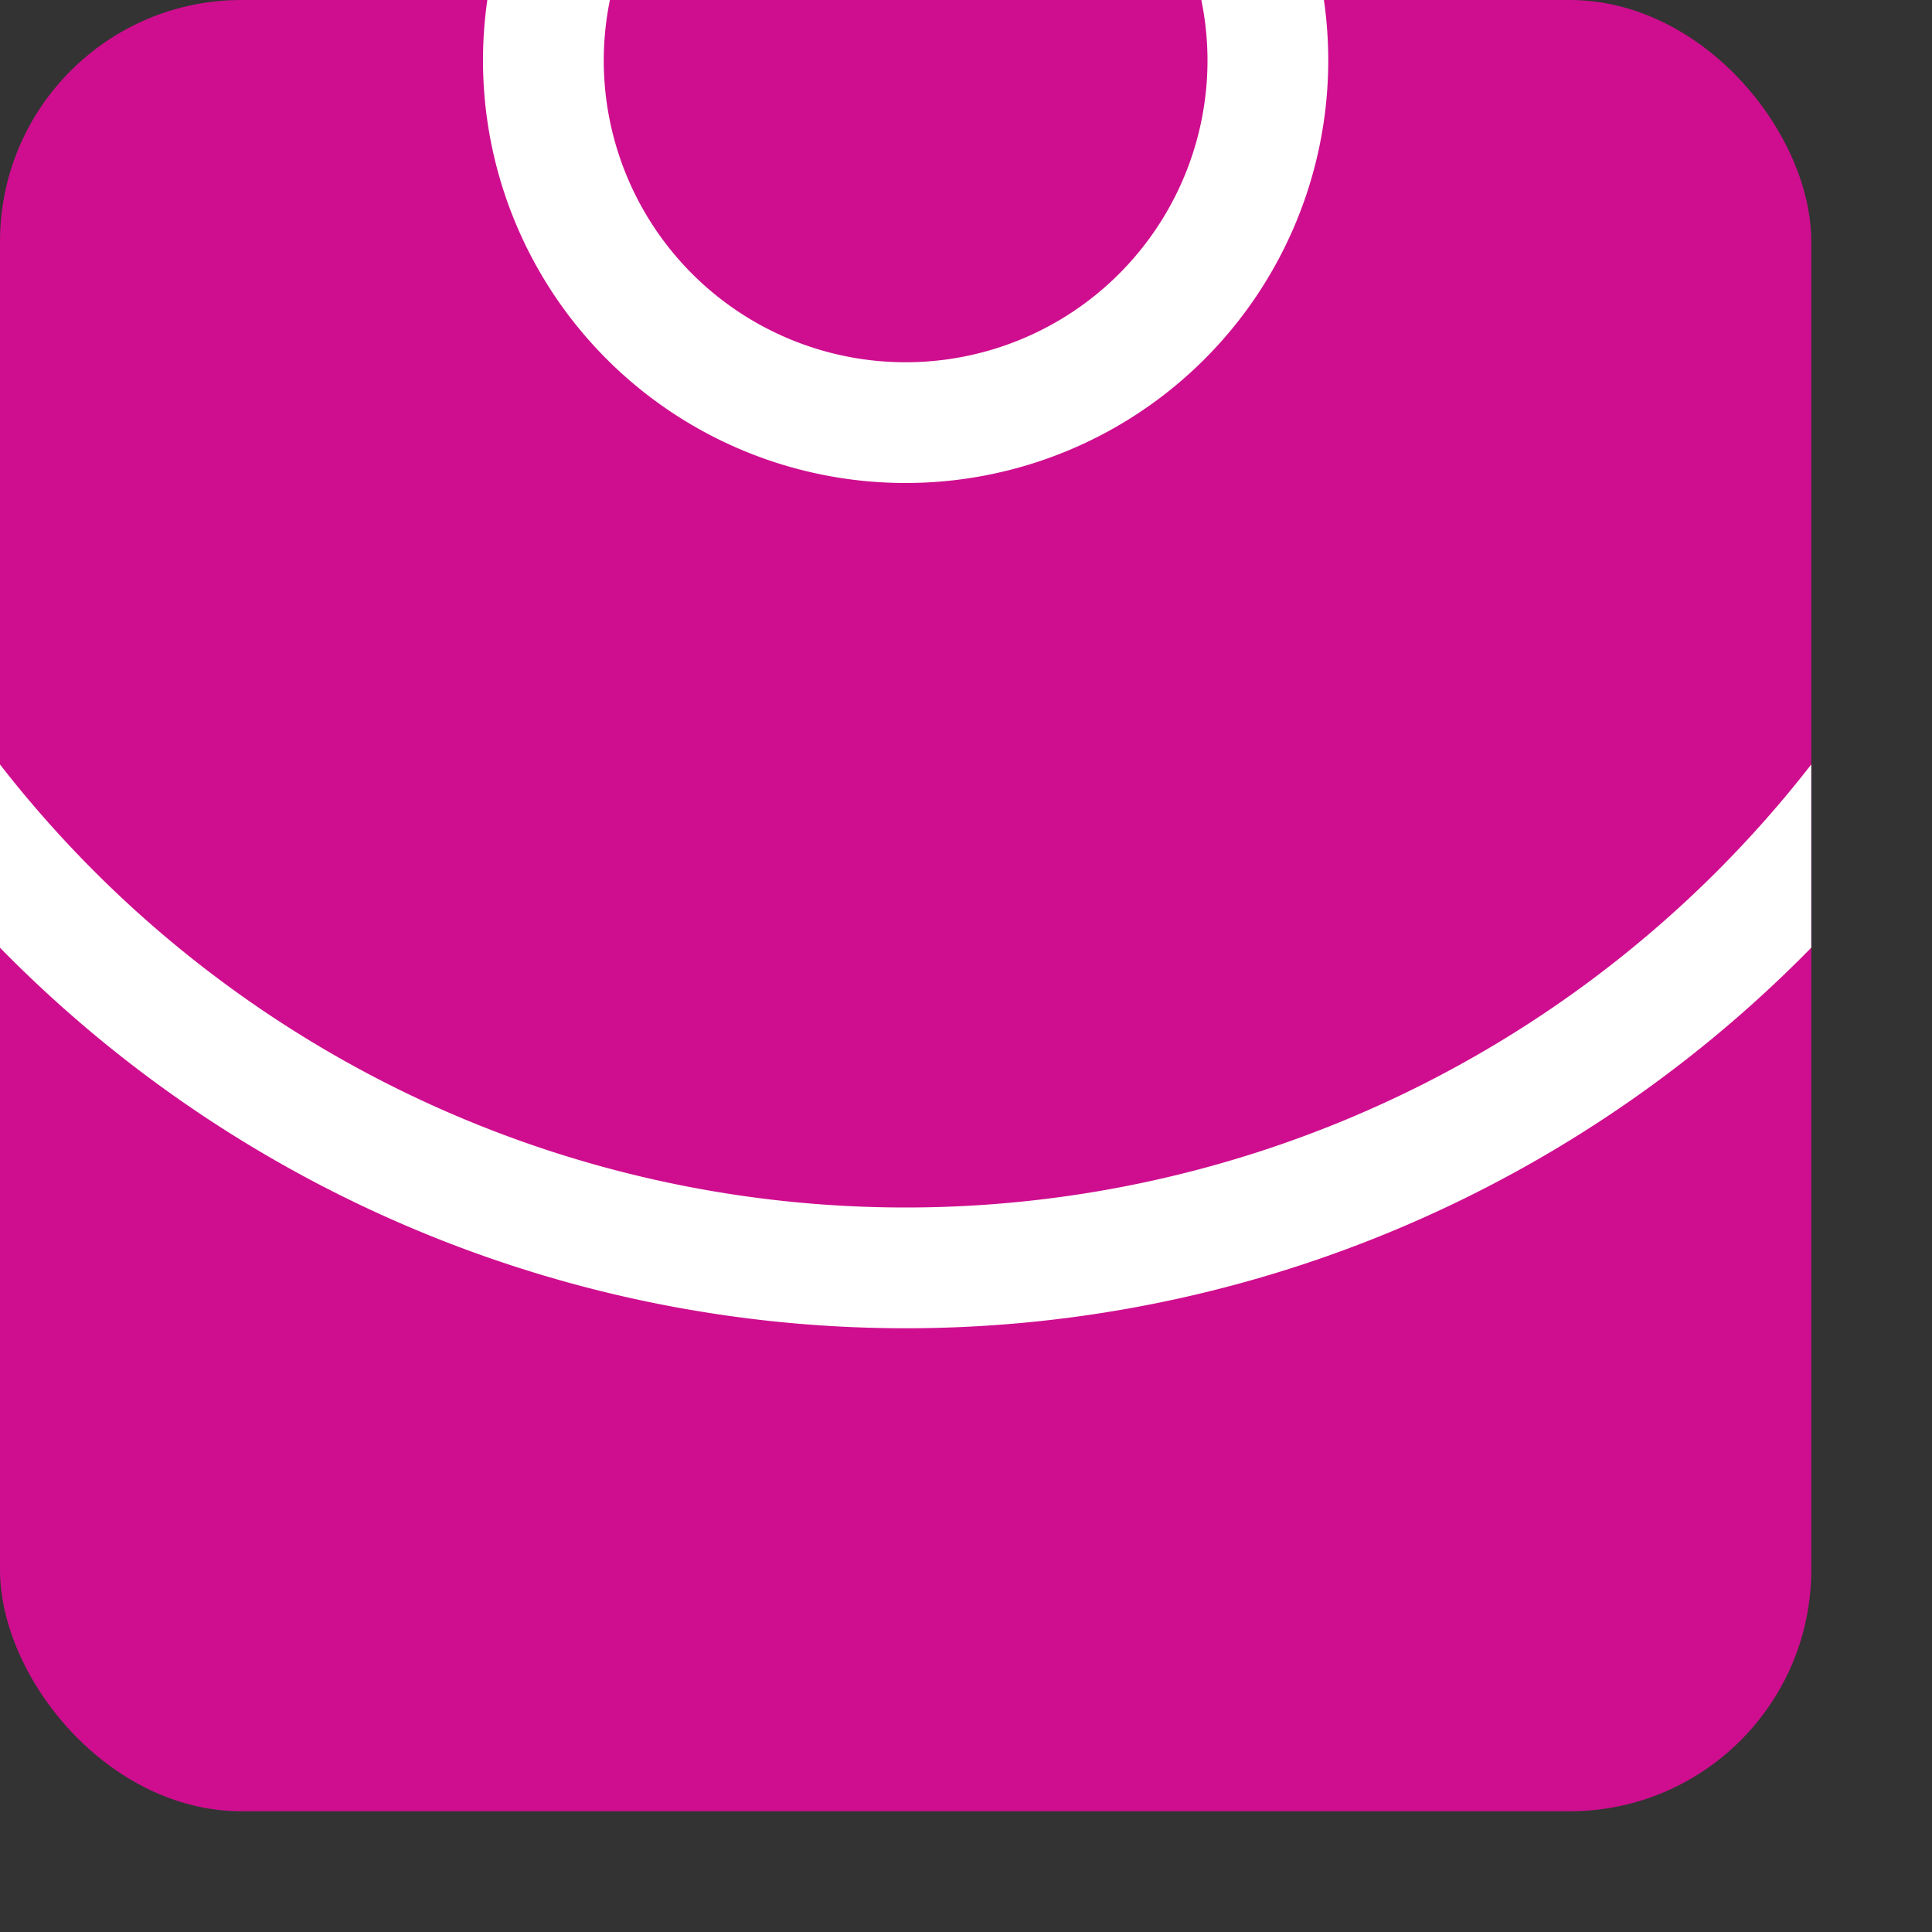
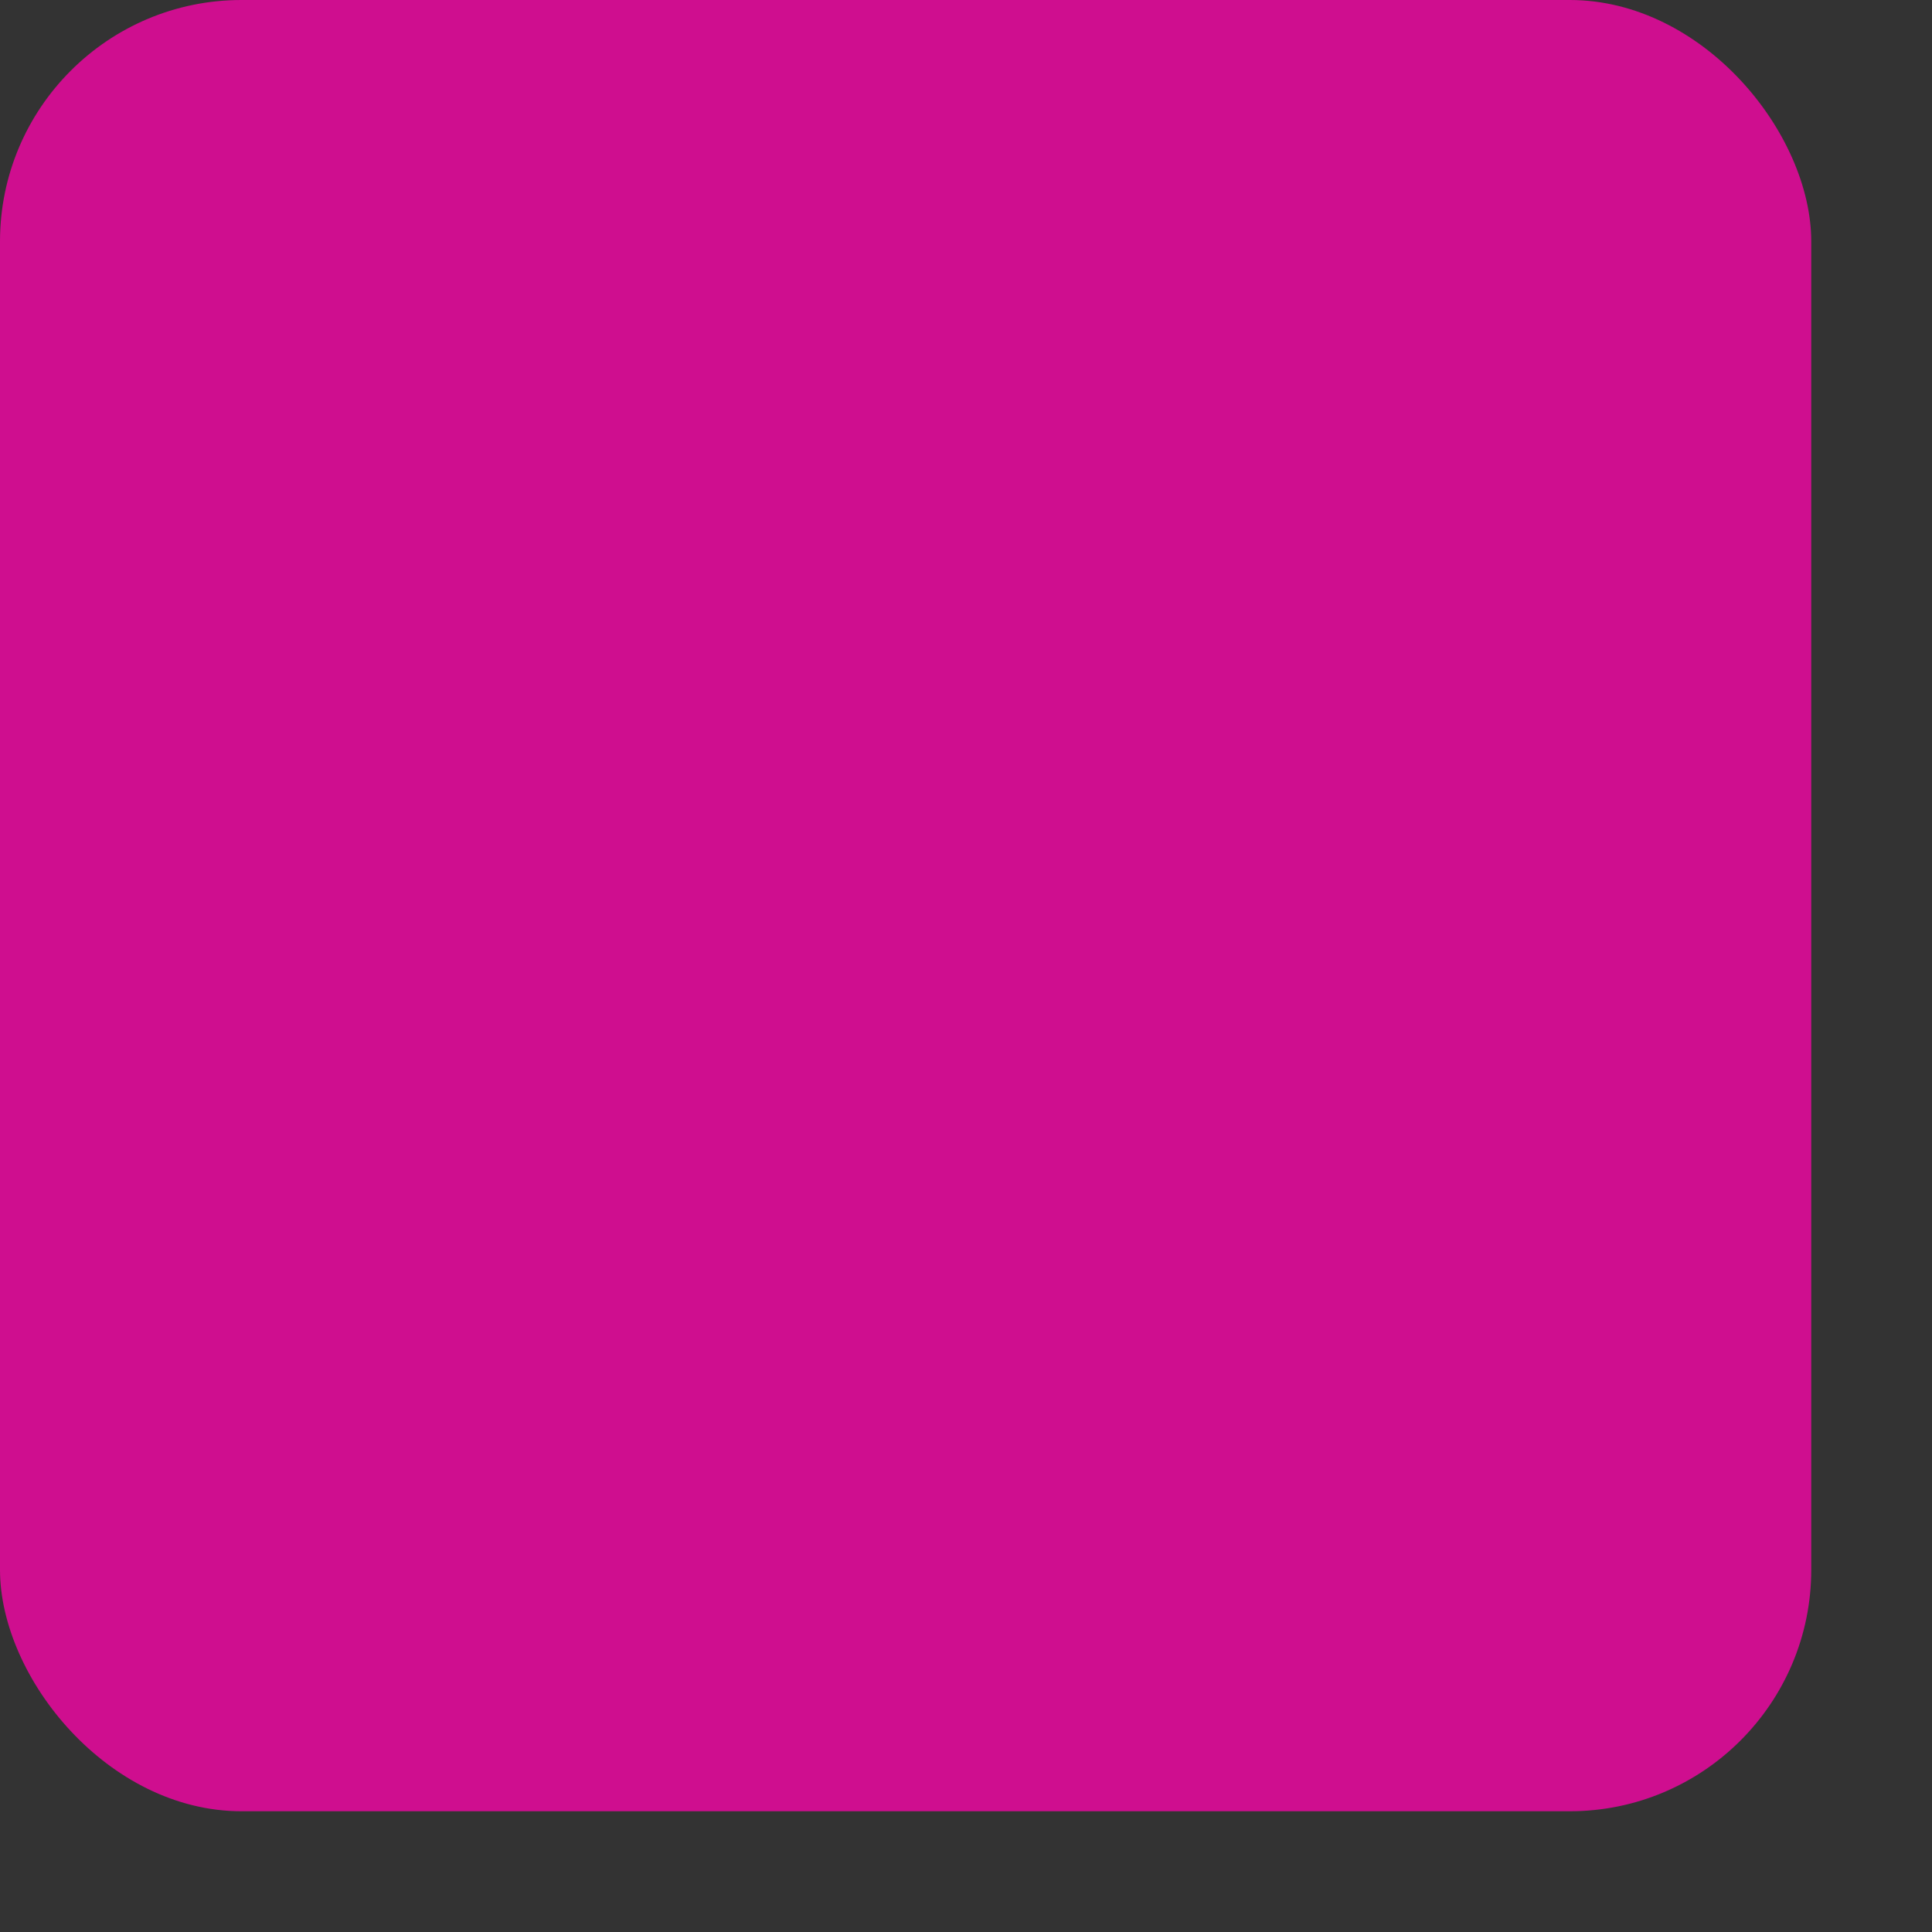
<svg xmlns="http://www.w3.org/2000/svg" id="help" viewBox="0 0 16 16">
  <rect x="0" y="0" width="16" height="16" fill="#333333" stroke="none" />
  <defs>
    <style>.cls-1{fill:none;}.cls-2{fill:#cf0e8f;}.cls-3{clip-path:url(#clip-path);}.cls-4{fill:#fff;}</style>
    <clipPath id="clip-path">
-       <rect class="cls-1" width="15" height="15" rx="2" ry="2" />
-     </clipPath>
+       </clipPath>
  </defs>
  <title>help</title>
  <g id="_16x16" data-name="16x16">
    <rect class="cls-2" width="15" height="15" rx="2" ry="2" />
    <g class="cls-3">
      <path class="cls-4" d="M7.5-2A2.503,2.503,0,0,1,10,.5a2.5,2.5,0,0,1-5,0A2.503,2.503,0,0,1,7.5-2m0-1A3.5,3.5,0,1,0,11,.5,3.5,3.5,0,0,0,7.5-3Z" />
-       <path class="cls-4" d="M7.5-9A9.511,9.511,0,0,1,17,.5,9.5,9.5,0,0,1-2,.5,9.511,9.511,0,0,1,7.5-9m0-1A10.5,10.5,0,1,0,18,.5,10.5,10.5,0,0,0,7.5-10Z" />
    </g>
  </g>
</svg>